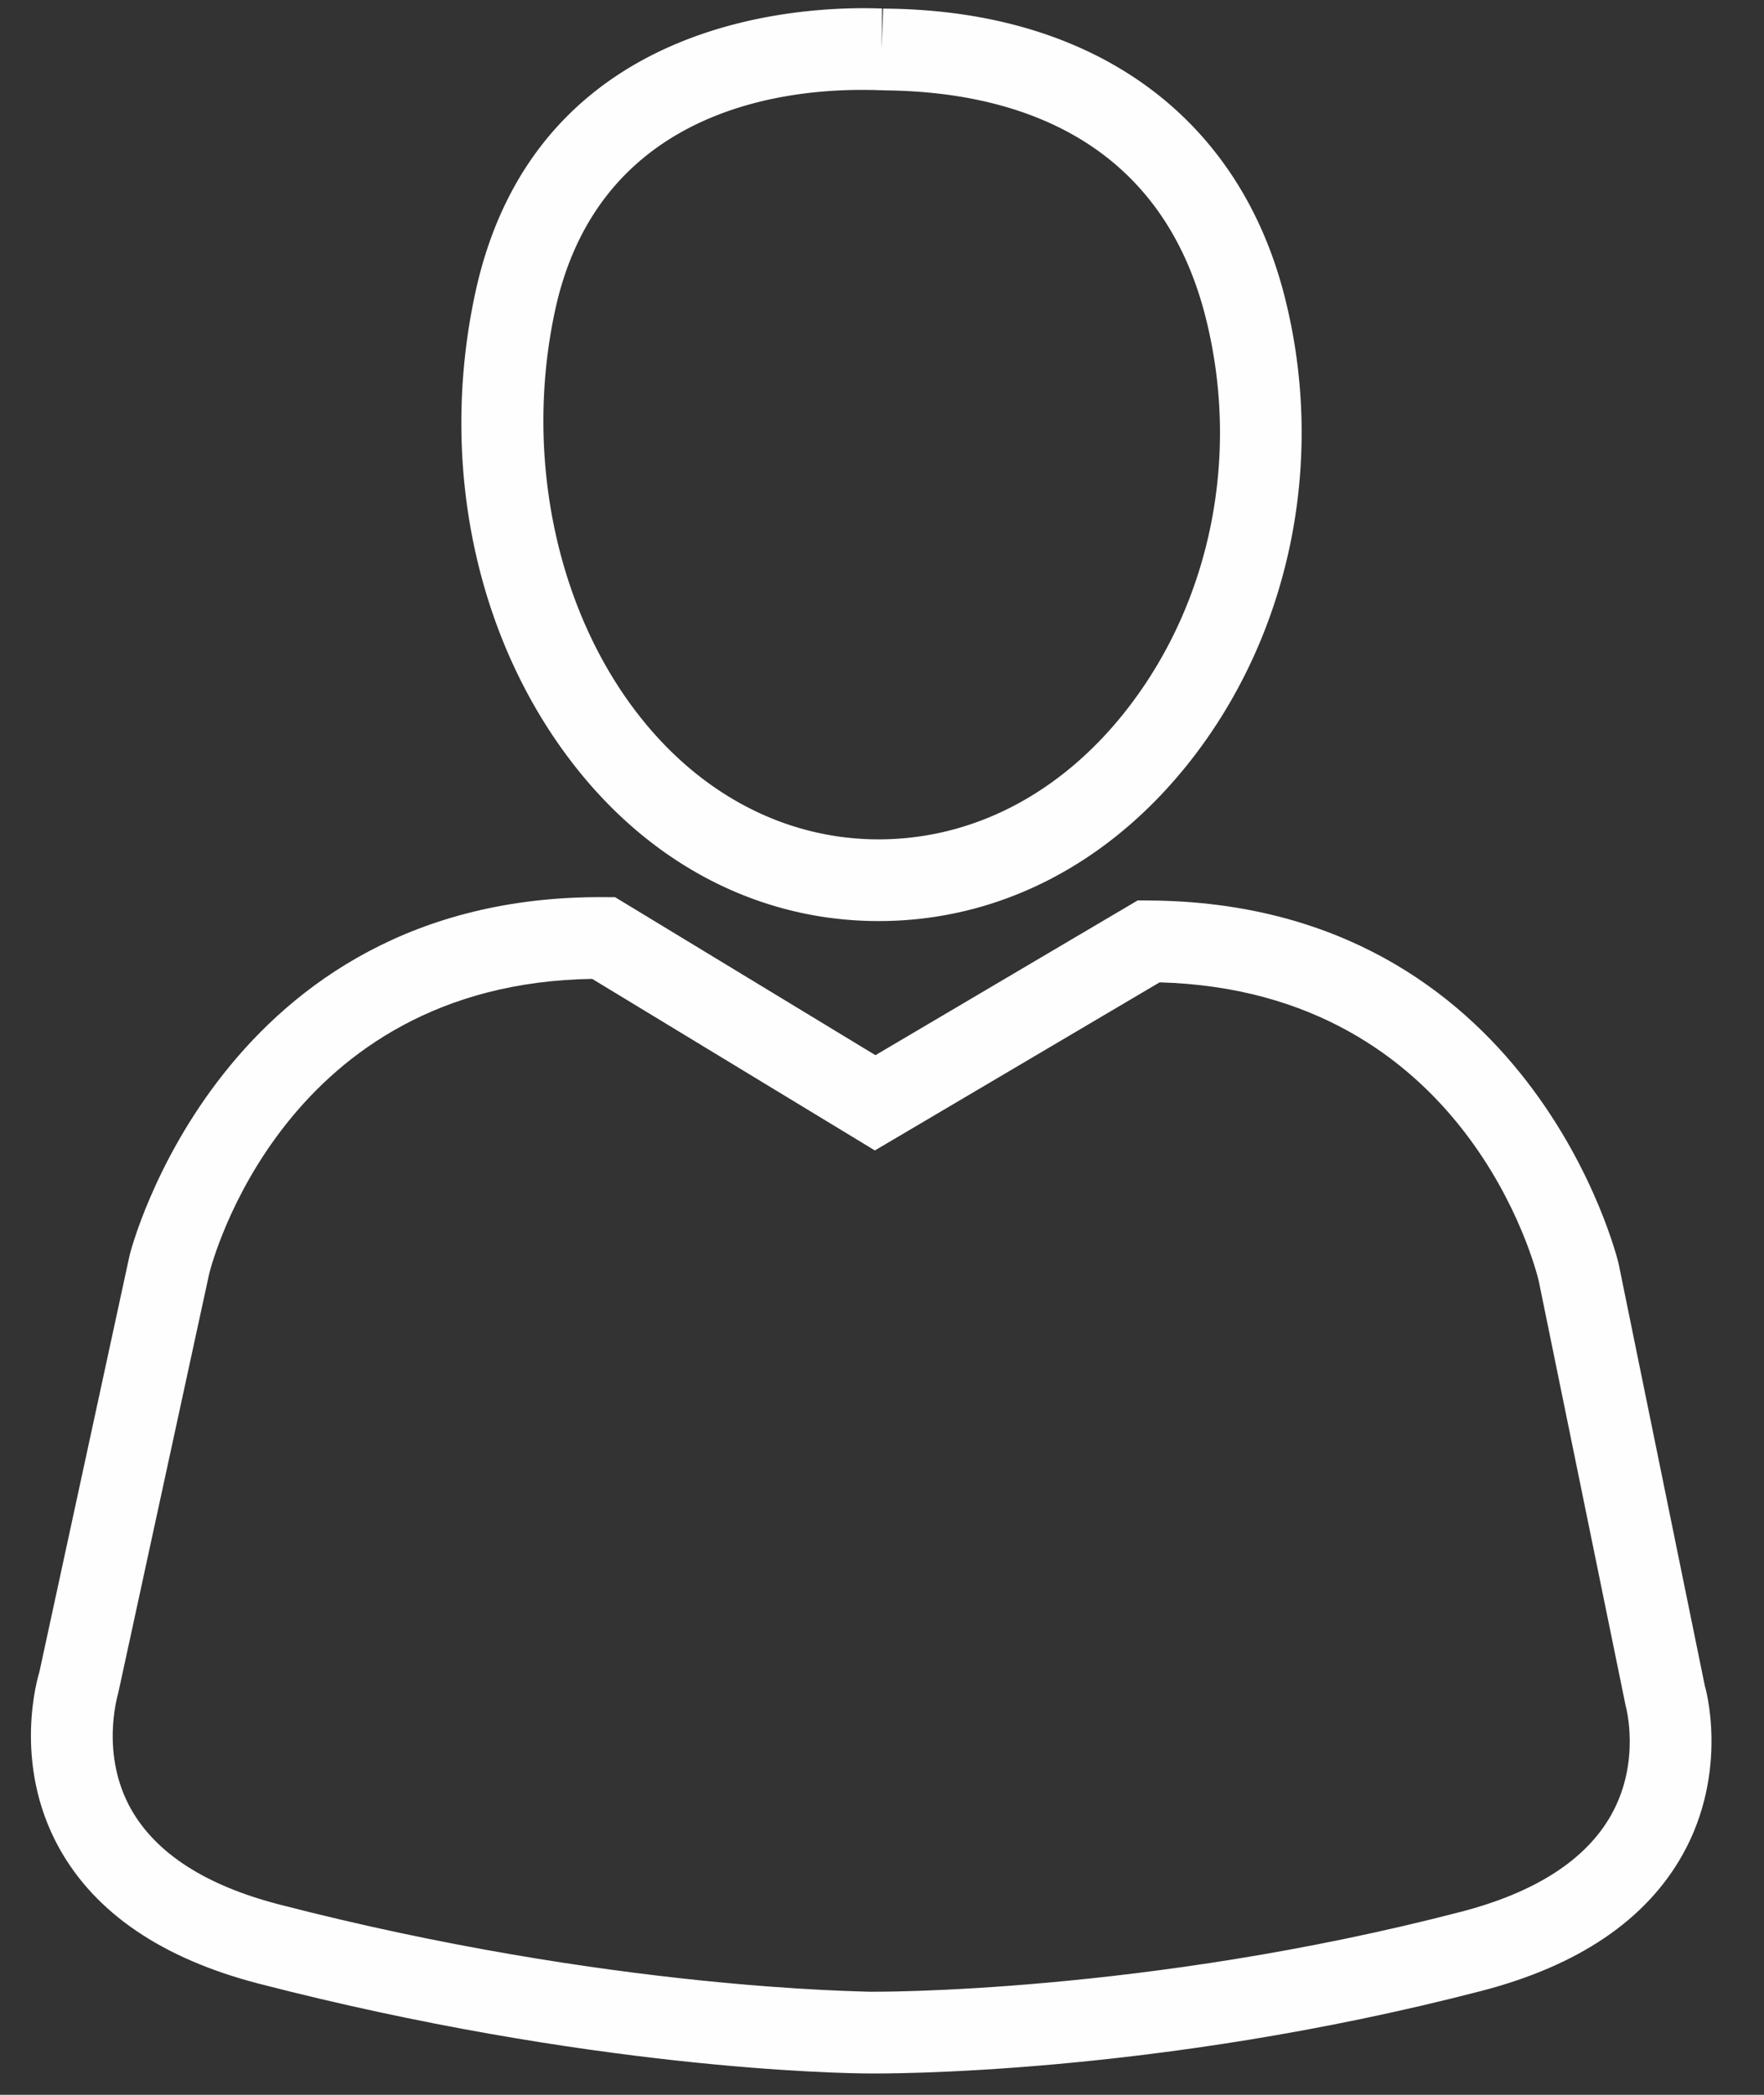
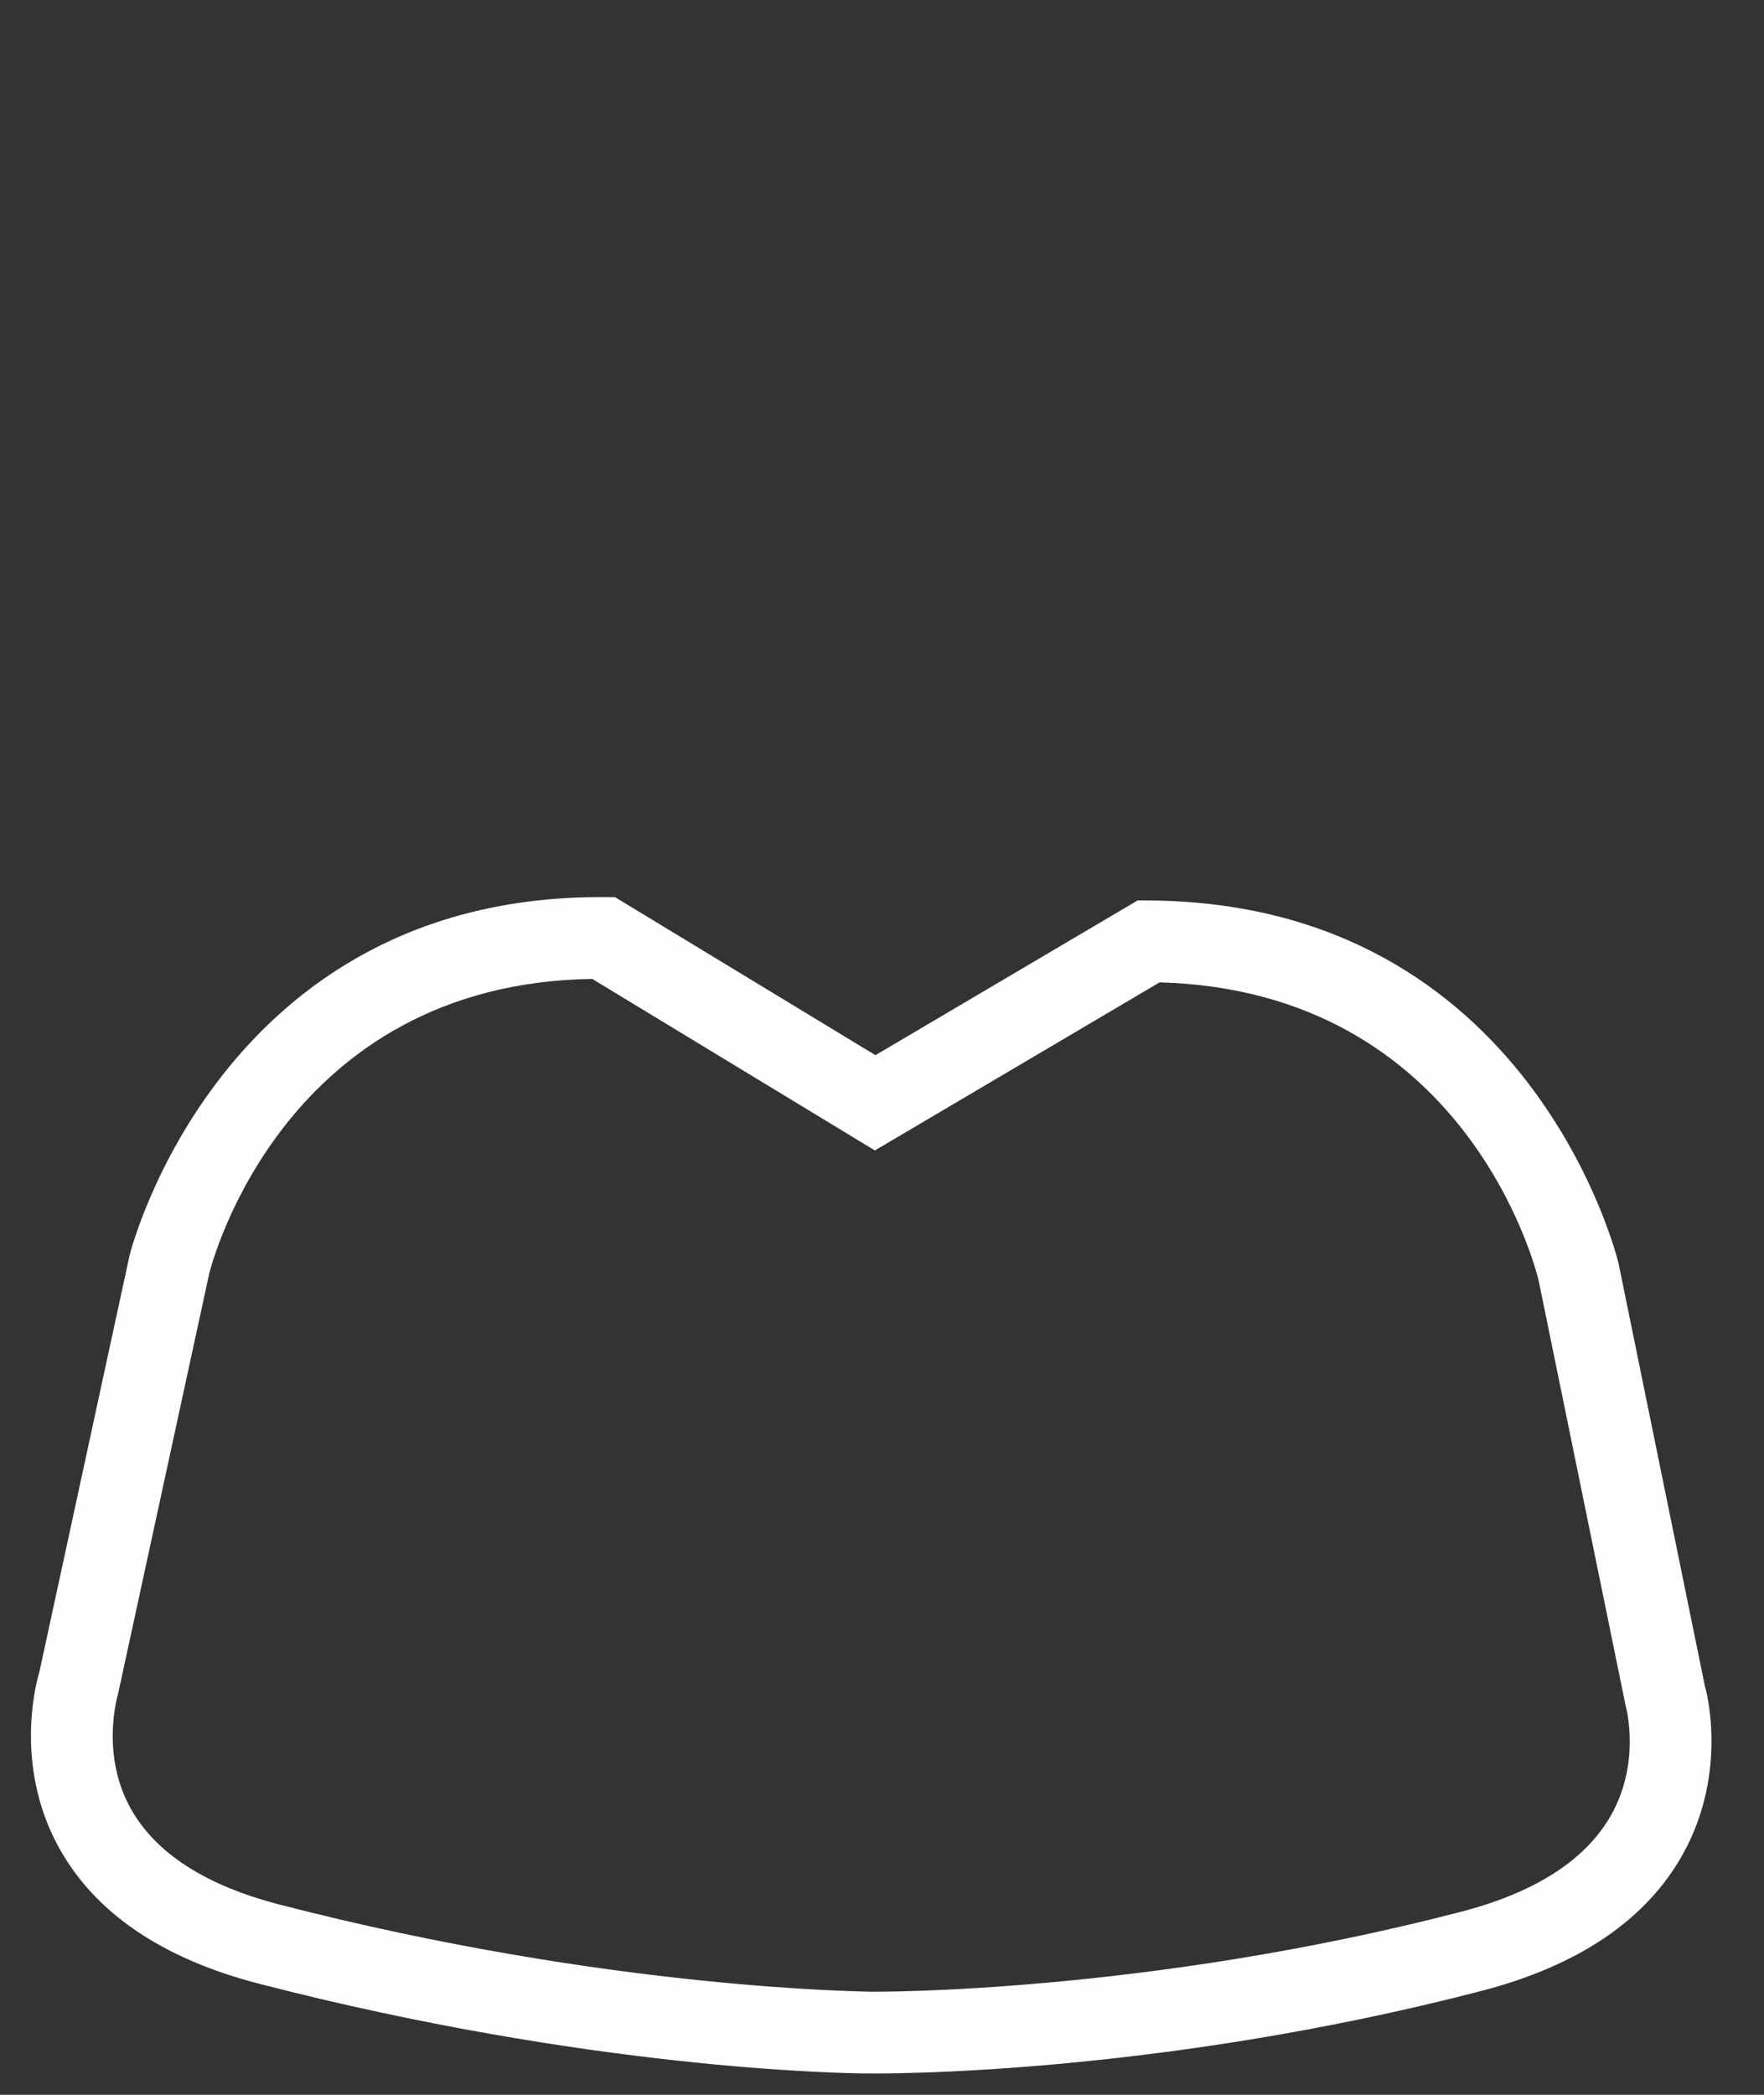
<svg xmlns="http://www.w3.org/2000/svg" width="32" height="38" viewBox="0 0 32 38">
  <rect x="0" y="0" width="32" height="38" fill="#333333" stroke="none" />
  <g fill="#FEFEFE" fill-rule="evenodd">
    <path d="M15.772 36.13c.07.001 4.993.041 10.73-1.45 1.352-.351 2.269-.943 2.727-1.759.543-.97.265-1.965.262-1.975l-1.578-7.712c-.047-.199-1.302-5.26-6.877-5.414l-5.165 3.049-5.128-3.112c-5.577.085-6.894 5.131-6.948 5.348l-1.65 7.606c-.019.071-.324 1.119.233 2.108.453.802 1.355 1.383 2.683 1.727 6.038 1.563 10.671 1.573 10.711 1.584zm-.046 1.482c-.483-.003-5.023-.074-11.037-1.63-1.746-.453-2.963-1.28-3.617-2.461-.86-1.555-.379-3.124-.358-3.19l1.637-7.56c.019-.083 1.665-6.54 8.602-6.497l.205.001 4.723 2.866 4.758-2.808.205.002c6.936.042 8.503 6.519 8.518 6.585l1.565 7.663c.003 0 .452 1.534-.405 3.063-.663 1.182-1.89 2.013-3.647 2.469-5.941 1.543-10.906 1.5-11.112 1.497h-.037z" />
-     <path d="M15.683 1.631c-1.614-.01-4.845.433-5.614 4.003-.571 2.65.033 5.49 1.576 7.412 1.12 1.396 2.632 2.169 4.26 2.18 1.73.01 3.339-.824 4.532-2.35 1.534-1.961 2.068-4.627 1.43-7.134-.851-3.339-3.61-4.074-5.776-4.102l-.146-.004a7.082 7.082 0 0 0-.262-.005m.213 15.077c-2.083-.013-4.003-.984-5.407-2.734-1.843-2.296-2.541-5.531-1.869-8.653 1.079-5.01 5.921-5.222 7.381-5.166l-.008.742.027-.741.091.001c3.739.049 6.36 1.952 7.192 5.219.751 2.948.117 6.093-1.698 8.413-1.483 1.896-3.51 2.933-5.709 2.919" />
  </g>
</svg>